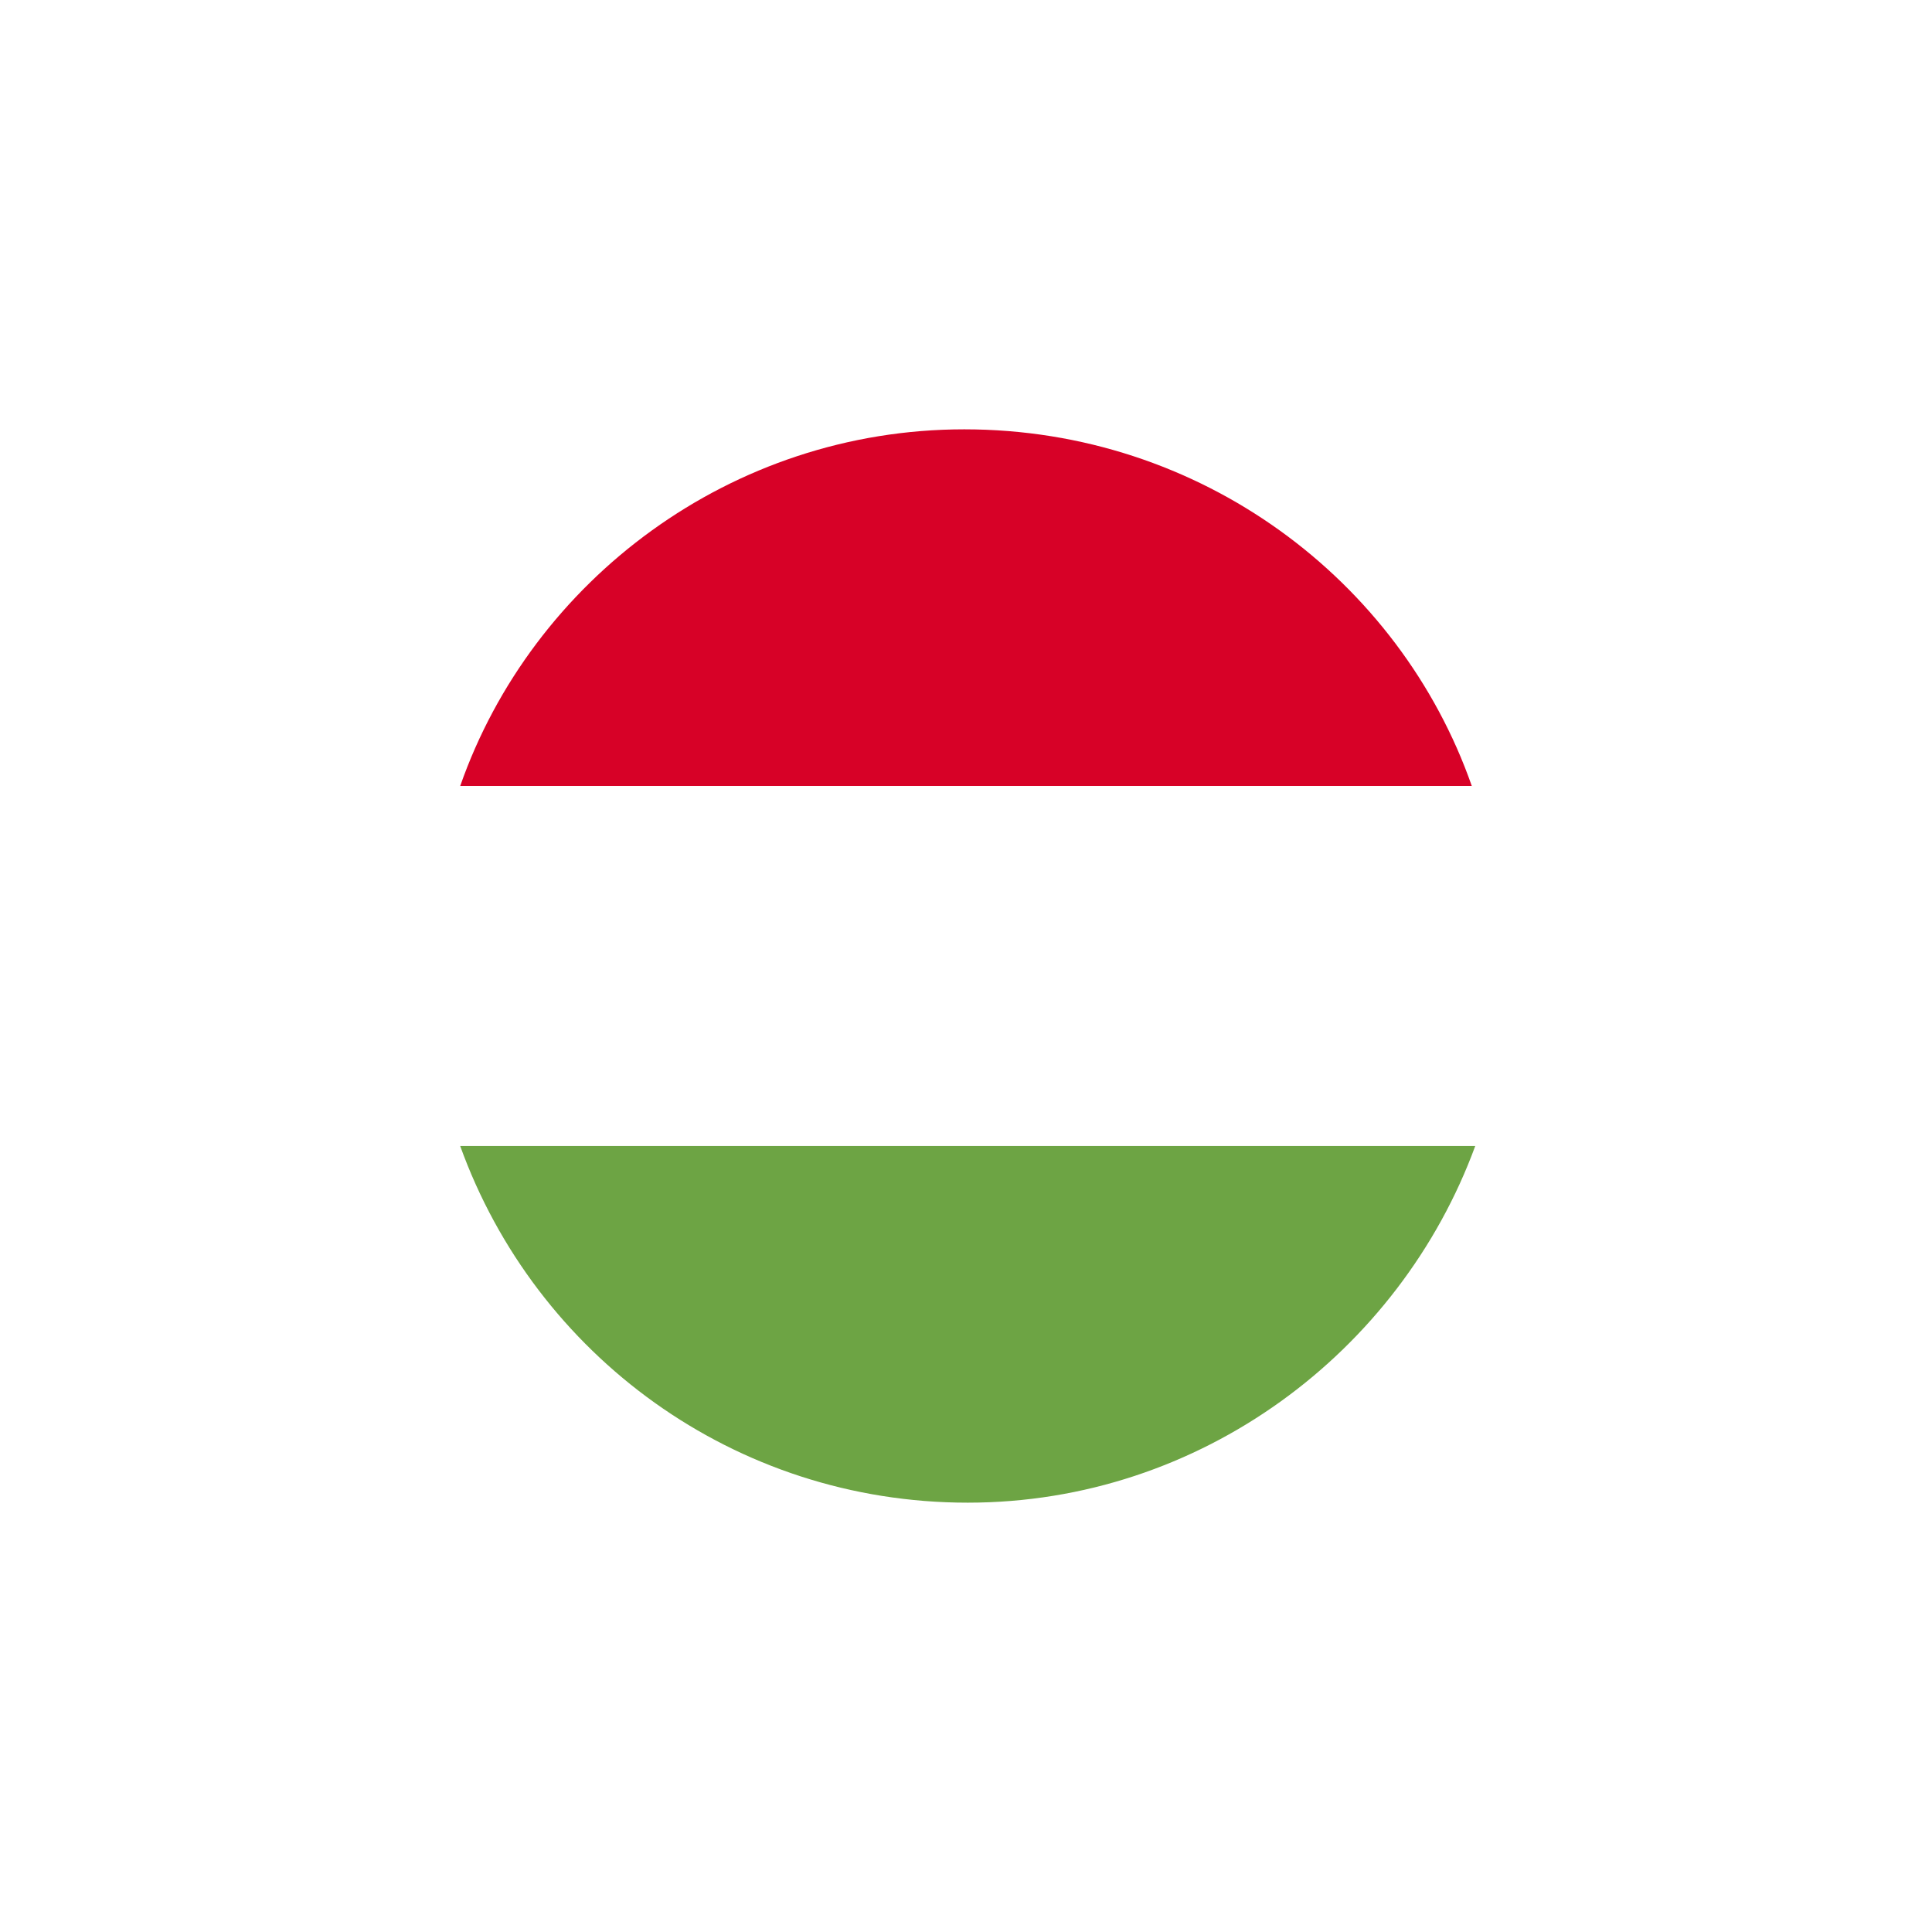
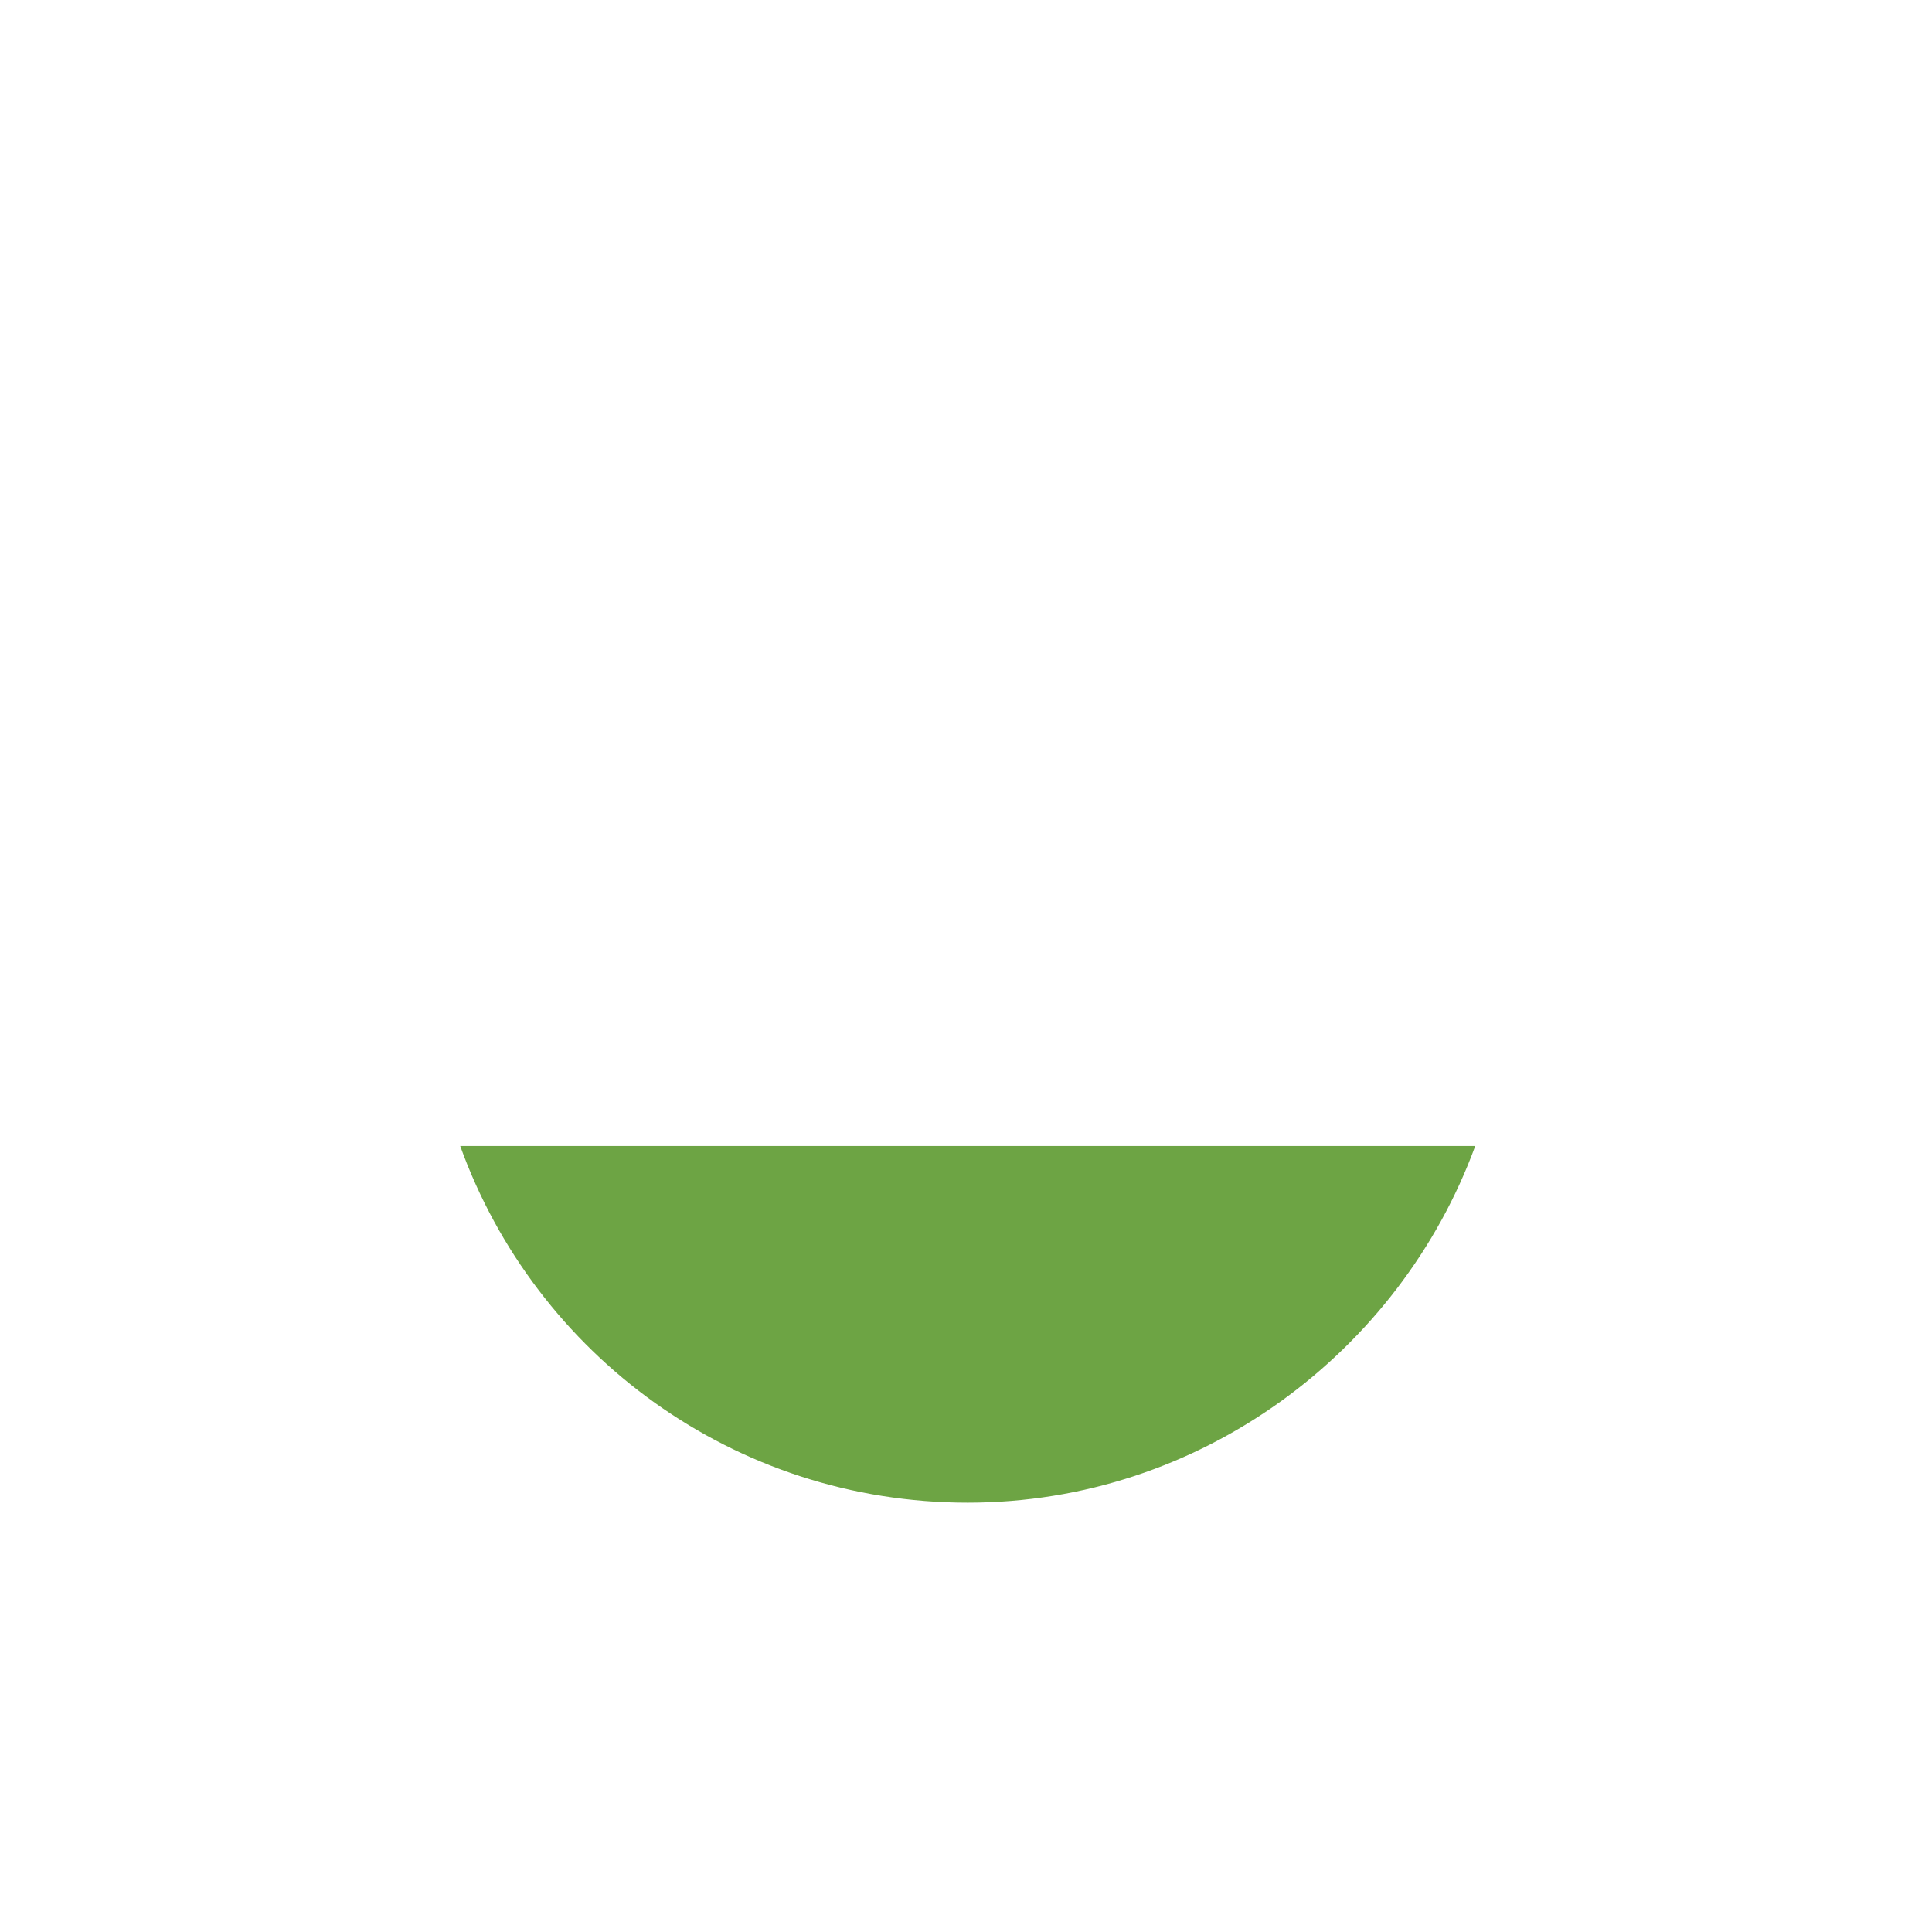
<svg xmlns="http://www.w3.org/2000/svg" width="45" height="45" viewBox="0 0 45 45" fill="none">
  <g filter="url(#filter0_d_1283_6172)">
-     <path d="M22.46 10C17.029 10 12.396 13.514 10.719 18.307H34.281C32.604 13.514 27.971 10 22.46 10Z" fill="#D70127" />
    <path d="M35 22.46C35 21.022 34.76 19.585 34.281 18.307H10.719C10.24 19.665 10 21.022 10 22.46C10 23.898 10.24 25.335 10.719 26.613H34.281C34.76 25.335 35 23.978 35 22.46Z" fill="white" />
    <path d="M10.719 26.693C12.476 31.566 17.108 35 22.54 35C27.971 35 32.604 31.486 34.361 26.693H10.719Z" fill="#6DA444" />
  </g>
  <defs>
    <filter id="filter0_d_1283_6172" x="0" y="0" width="45" height="45" filterUnits="userSpaceOnUse" color-interpolation-filters="sRGB">
      <feFlood flood-opacity="0" result="BackgroundImageFix" />
      <feColorMatrix in="SourceAlpha" type="matrix" values="0 0 0 0 0 0 0 0 0 0 0 0 0 0 0 0 0 0 127 0" result="hardAlpha" />
      <feOffset />
      <feGaussianBlur stdDeviation="5" />
      <feColorMatrix type="matrix" values="0 0 0 0 0 0 0 0 0 0 0 0 0 0 0 0 0 0 0.2 0" />
      <feBlend mode="normal" in2="BackgroundImageFix" result="effect1_dropShadow_1283_6172" />
      <feBlend mode="normal" in="SourceGraphic" in2="effect1_dropShadow_1283_6172" result="shape" />
    </filter>
  </defs>
</svg>